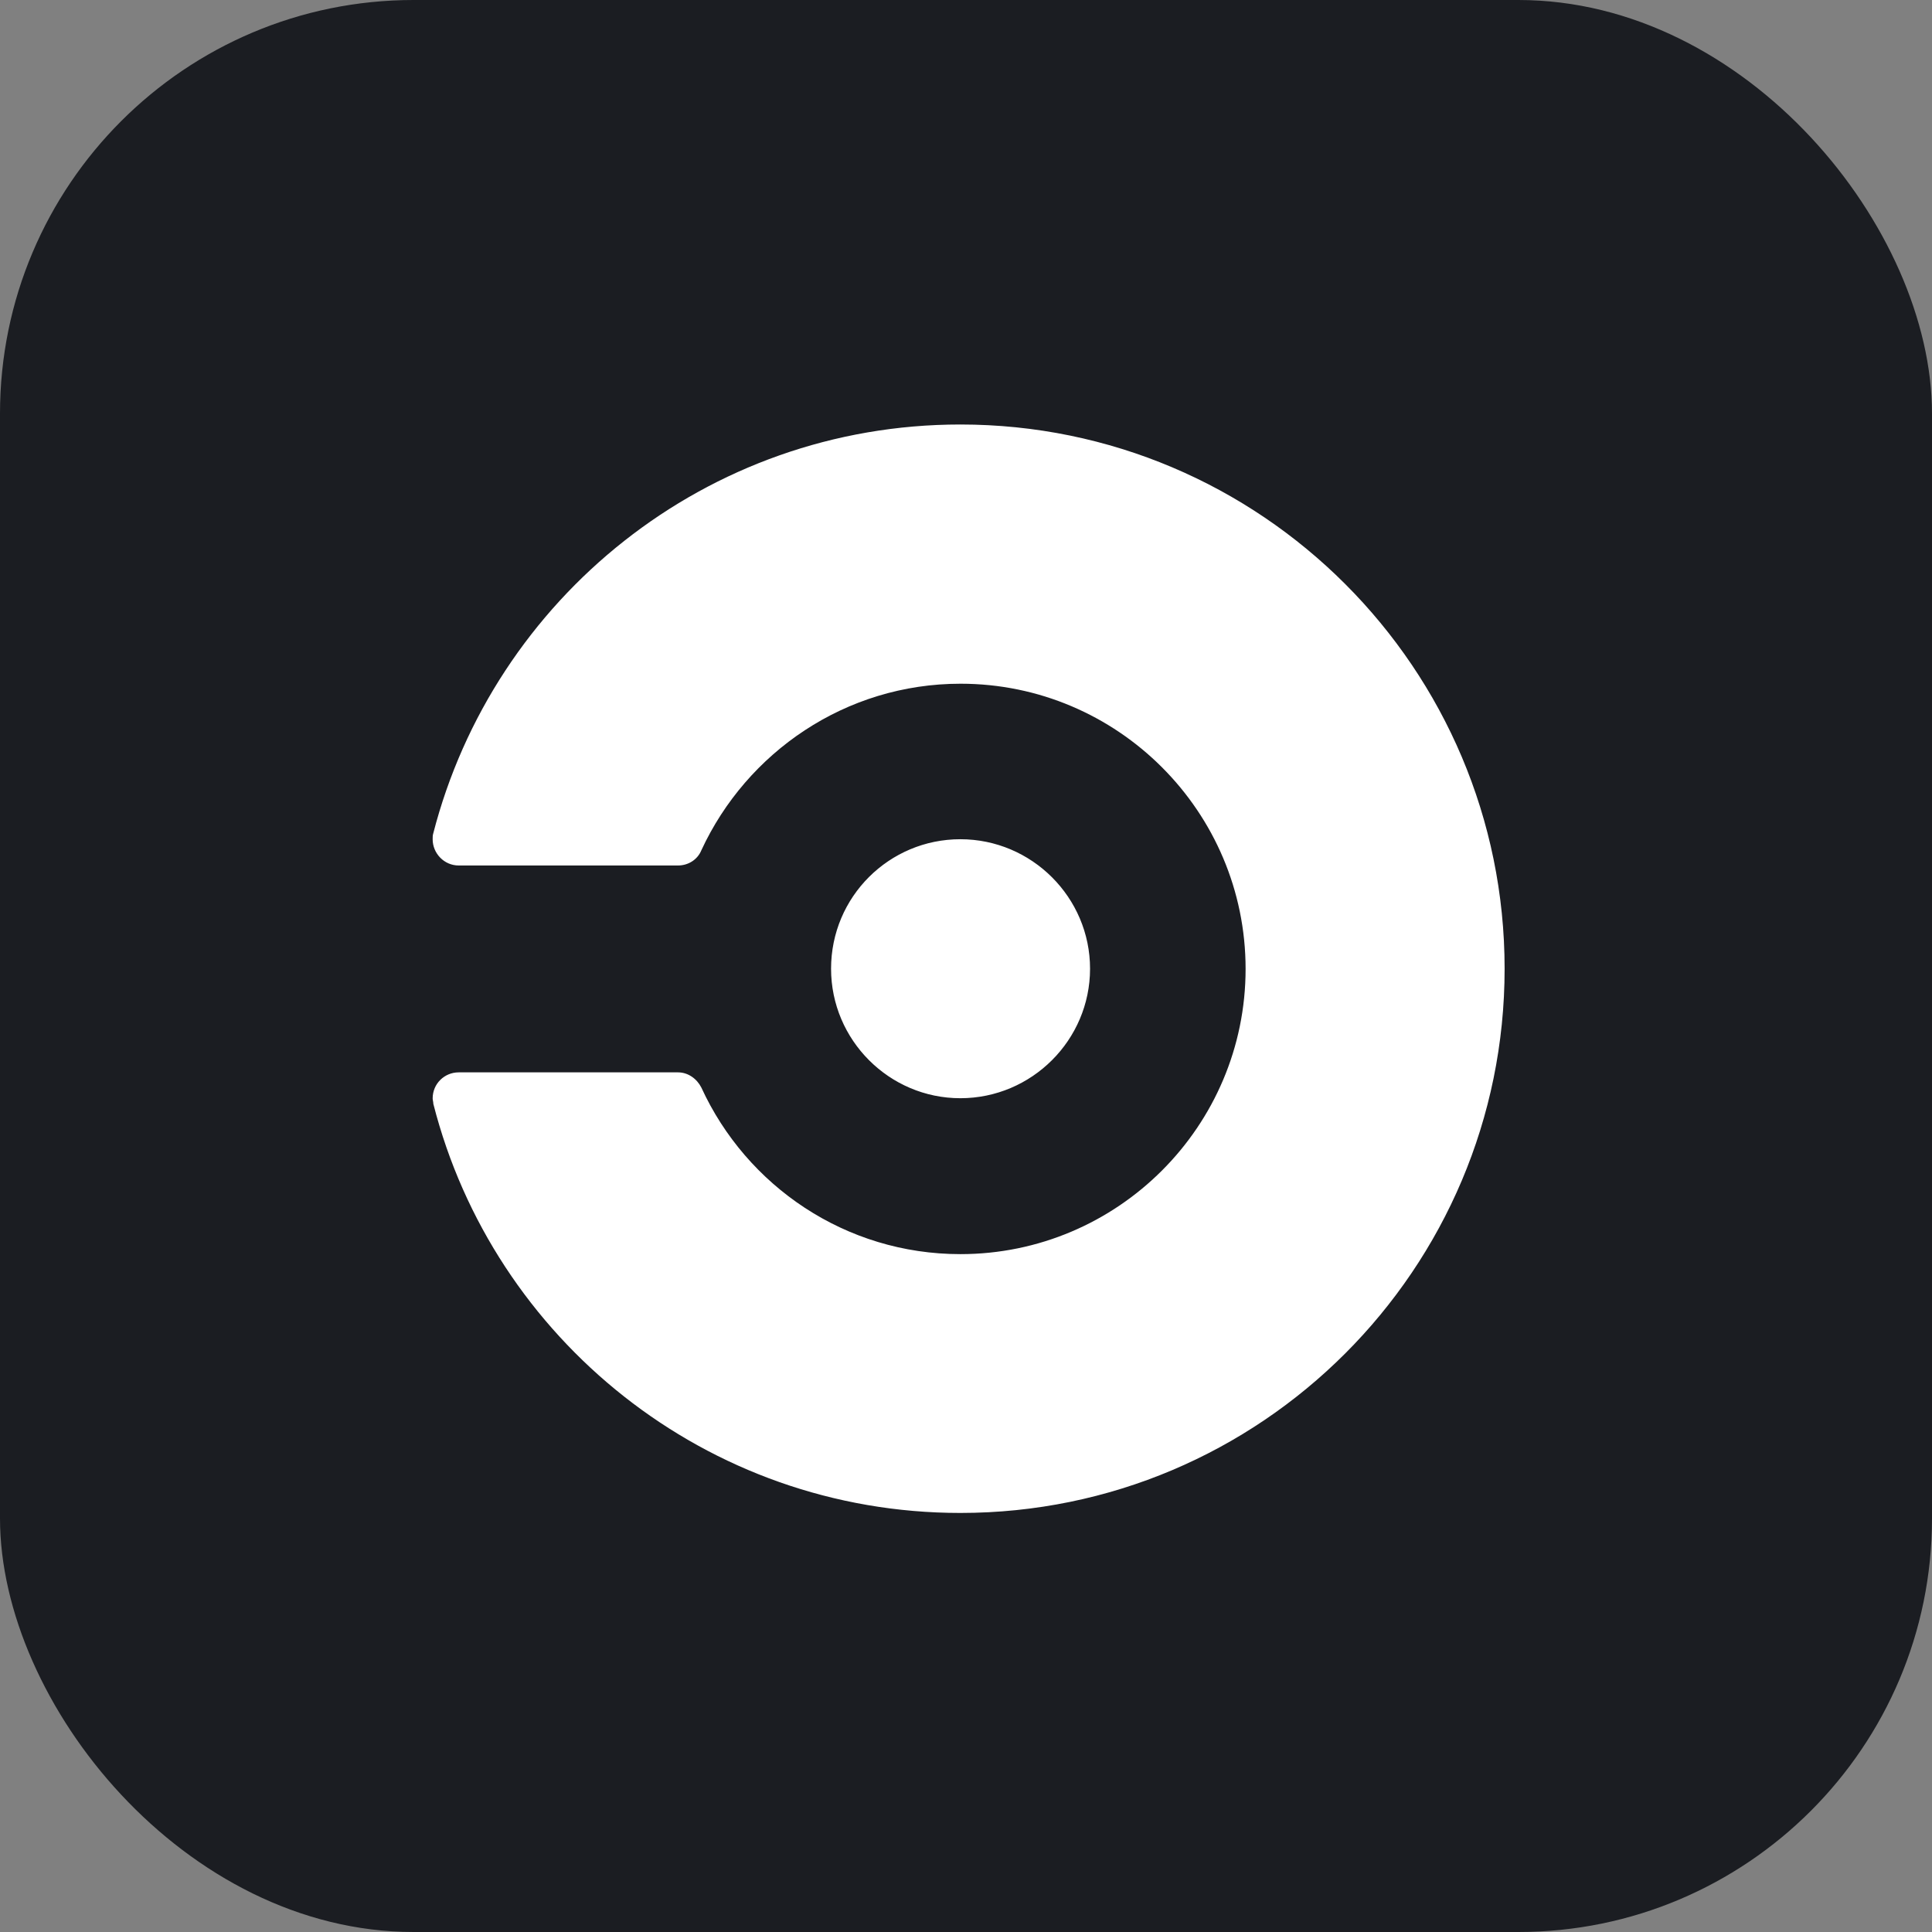
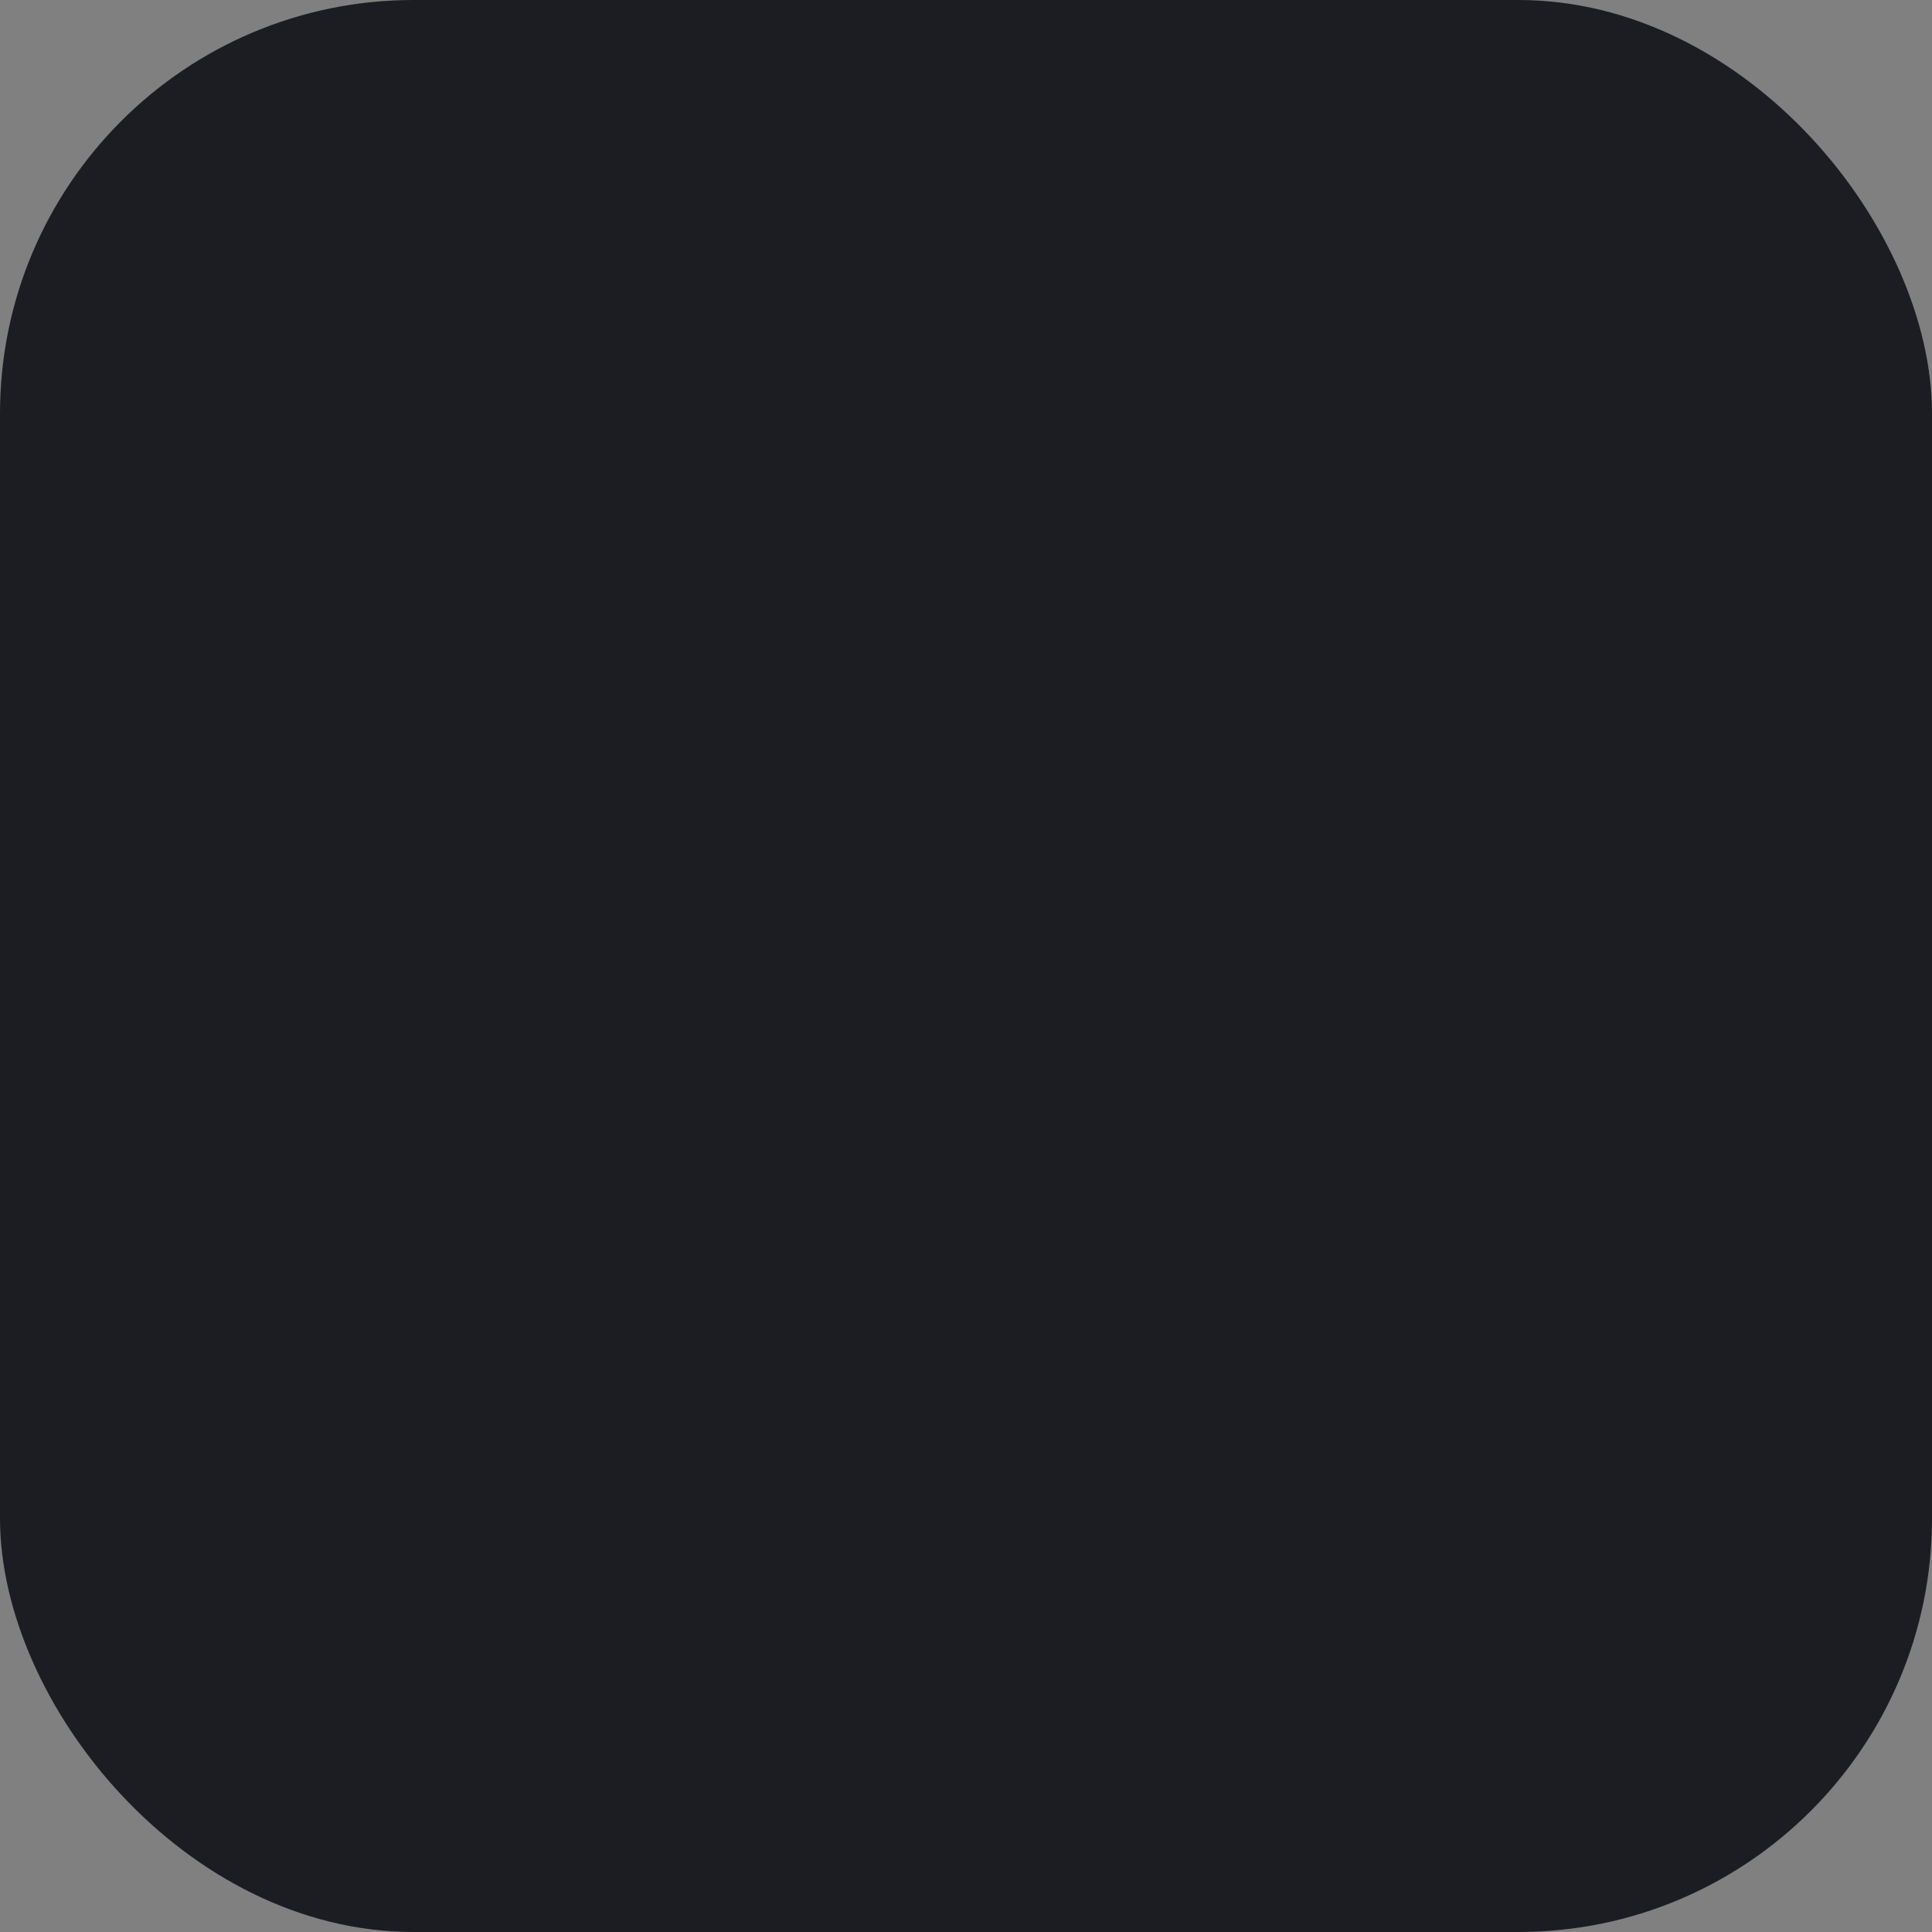
<svg xmlns="http://www.w3.org/2000/svg" width="355" height="355" viewBox="0 0 355 355" fill="none">
  <rect x="0" y="0" width="355" height="355" fill="#808080" stroke="none" />
  <rect width="355" height="355" rx="76" fill="#1B1D22" />
-   <path d="M152.706 178C152.706 164.781 163.381 154.206 176.462 154.206C189.587 154.206 200.294 164.912 200.294 178C200.294 191.088 189.587 201.794 176.462 201.794C163.381 201.794 152.706 191.088 152.706 178ZM176.469 78C129.794 78 90.694 110 79.594 153.194C79.5 153.519 79.5 153.788 79.5 154.213C79.5 156.813 81.619 159.031 84.281 159.031H124.581C126.5 159.031 128.188 157.925 128.875 156.231C137.206 138.231 155.375 125.631 176.5 125.631C205.375 125.631 228.875 149.131 228.875 178.038C228.875 206.944 205.375 230.444 176.469 230.444C155.375 230.444 137.188 217.944 128.875 199.844C128.069 198.25 126.469 197.044 124.581 197.044H84.281C81.675 197.044 79.5 199.125 79.5 201.825C79.5 202.15 79.625 202.45 79.625 202.831C90.631 246 129.794 278 176.469 278C231.675 278 276.469 233.206 276.469 178C276.469 122.825 231.675 78 176.469 78Z" fill="white" />
</svg>